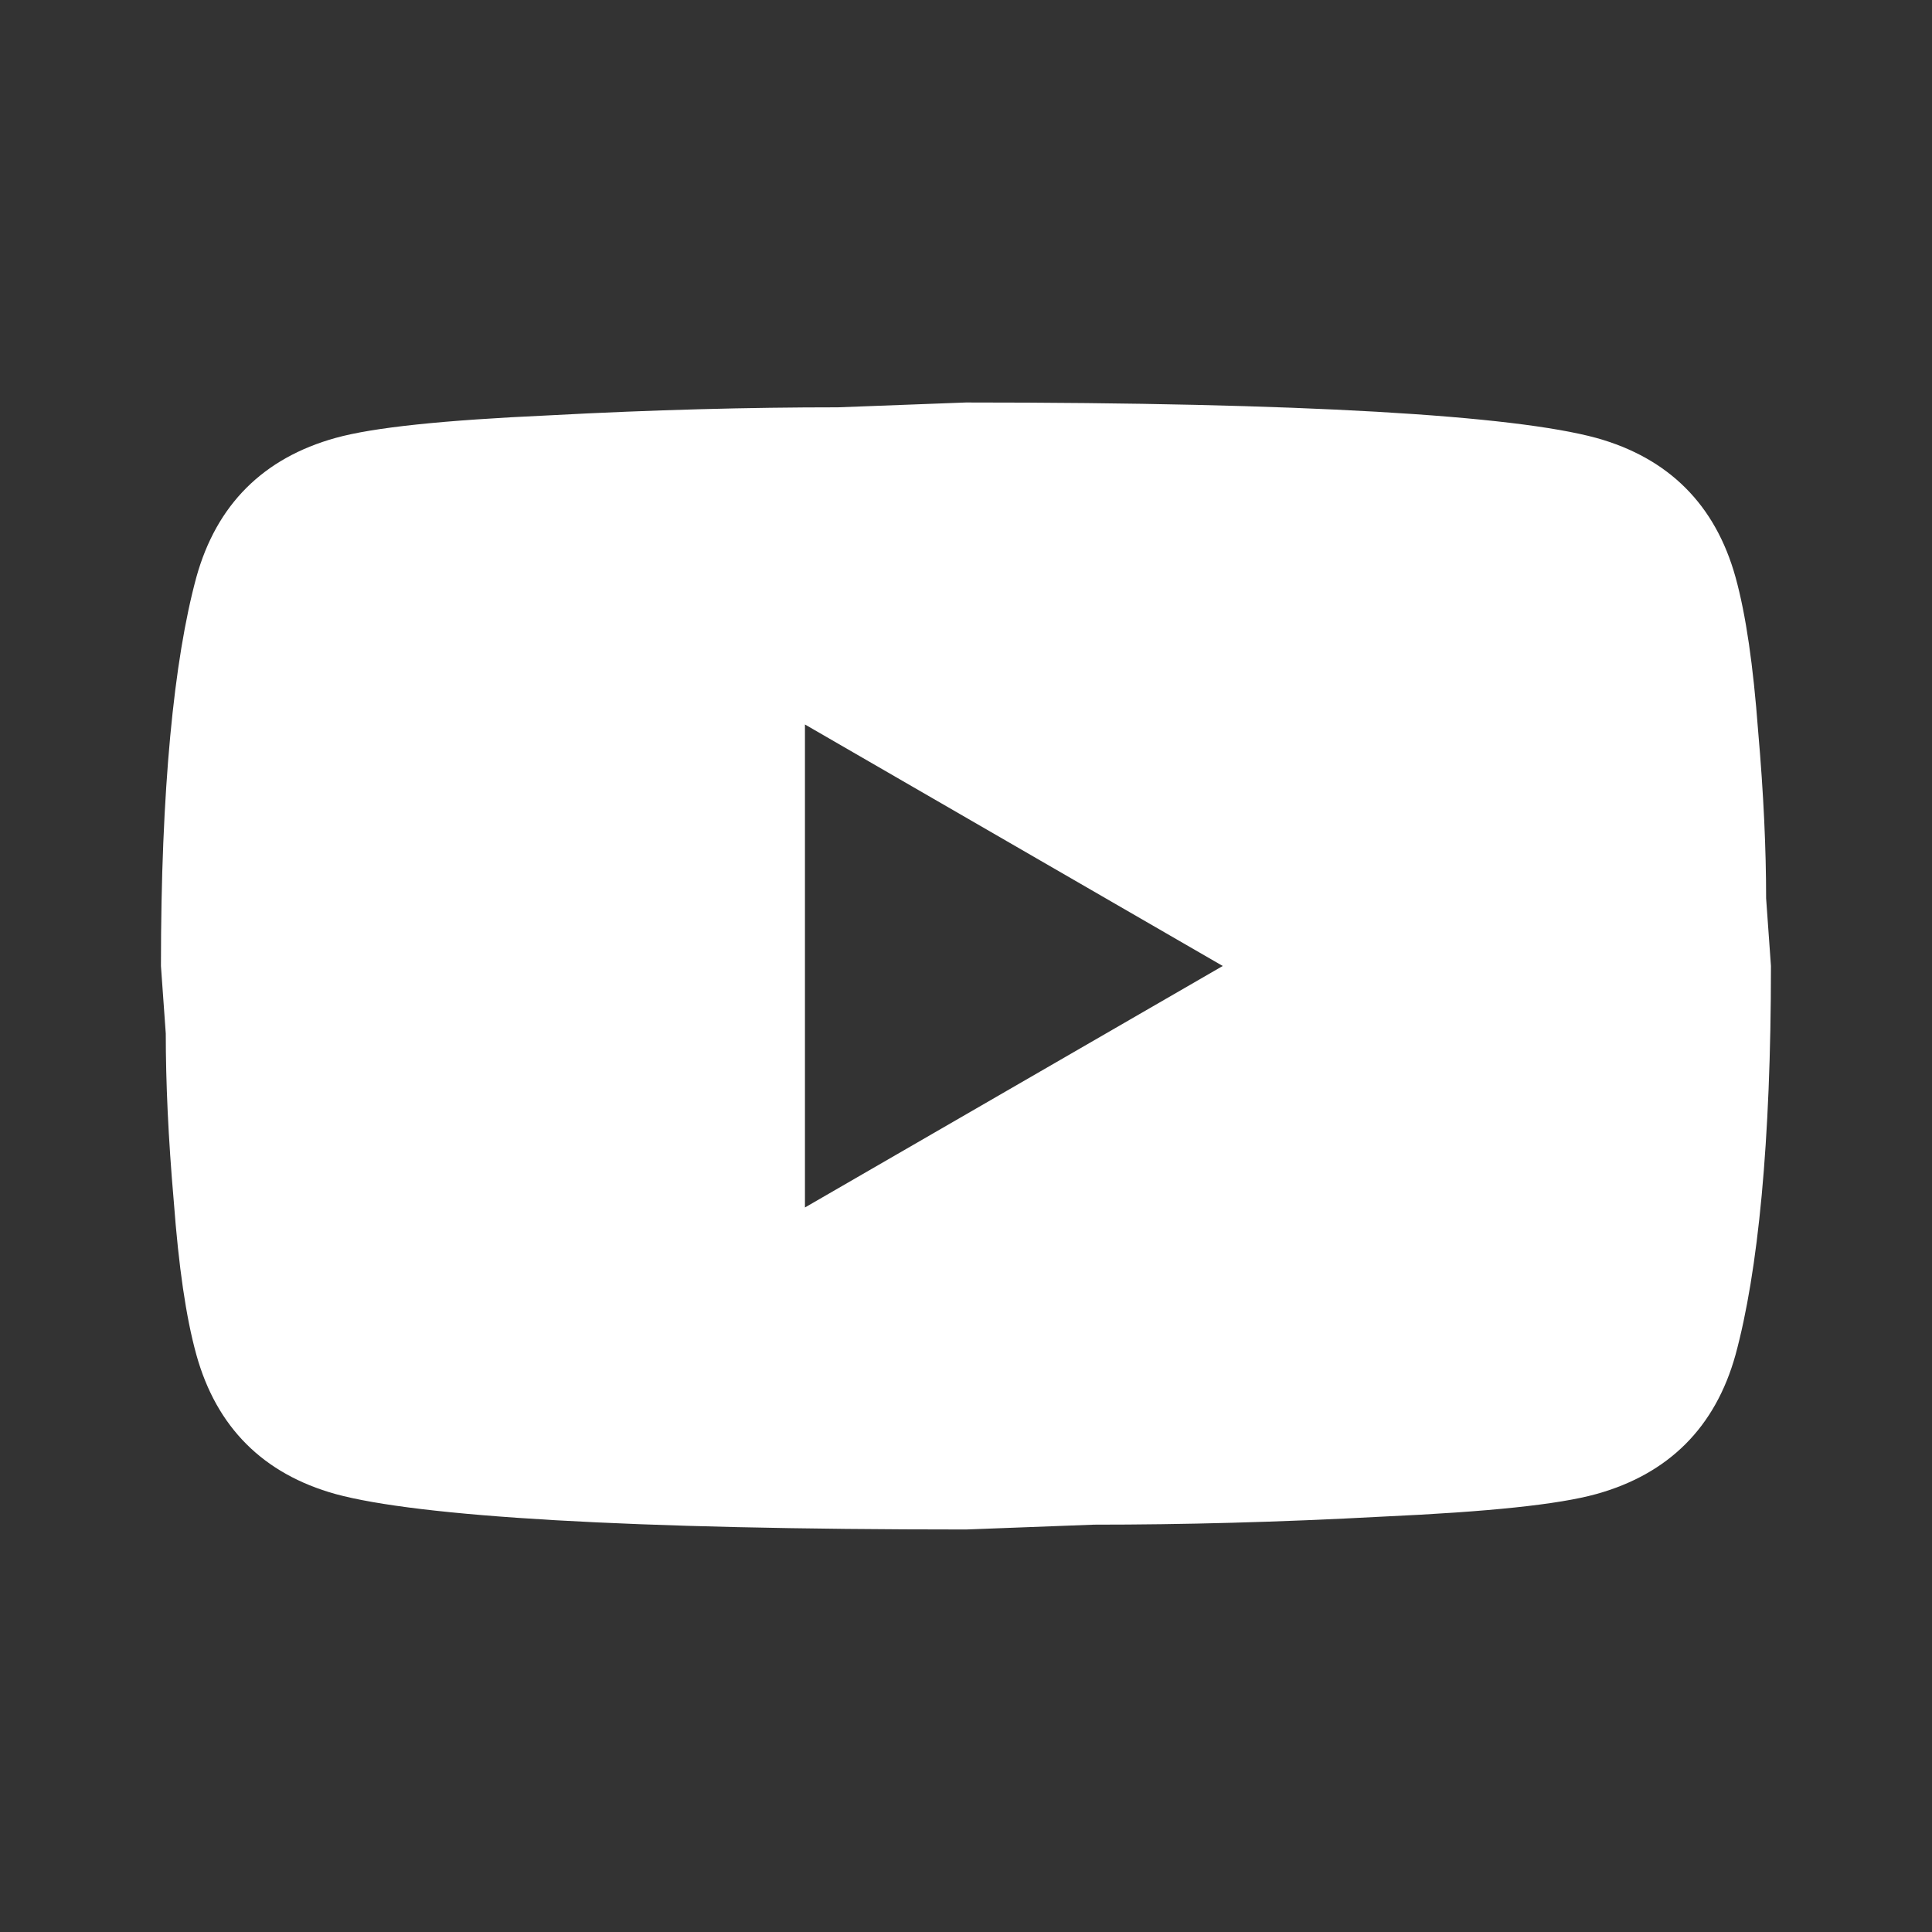
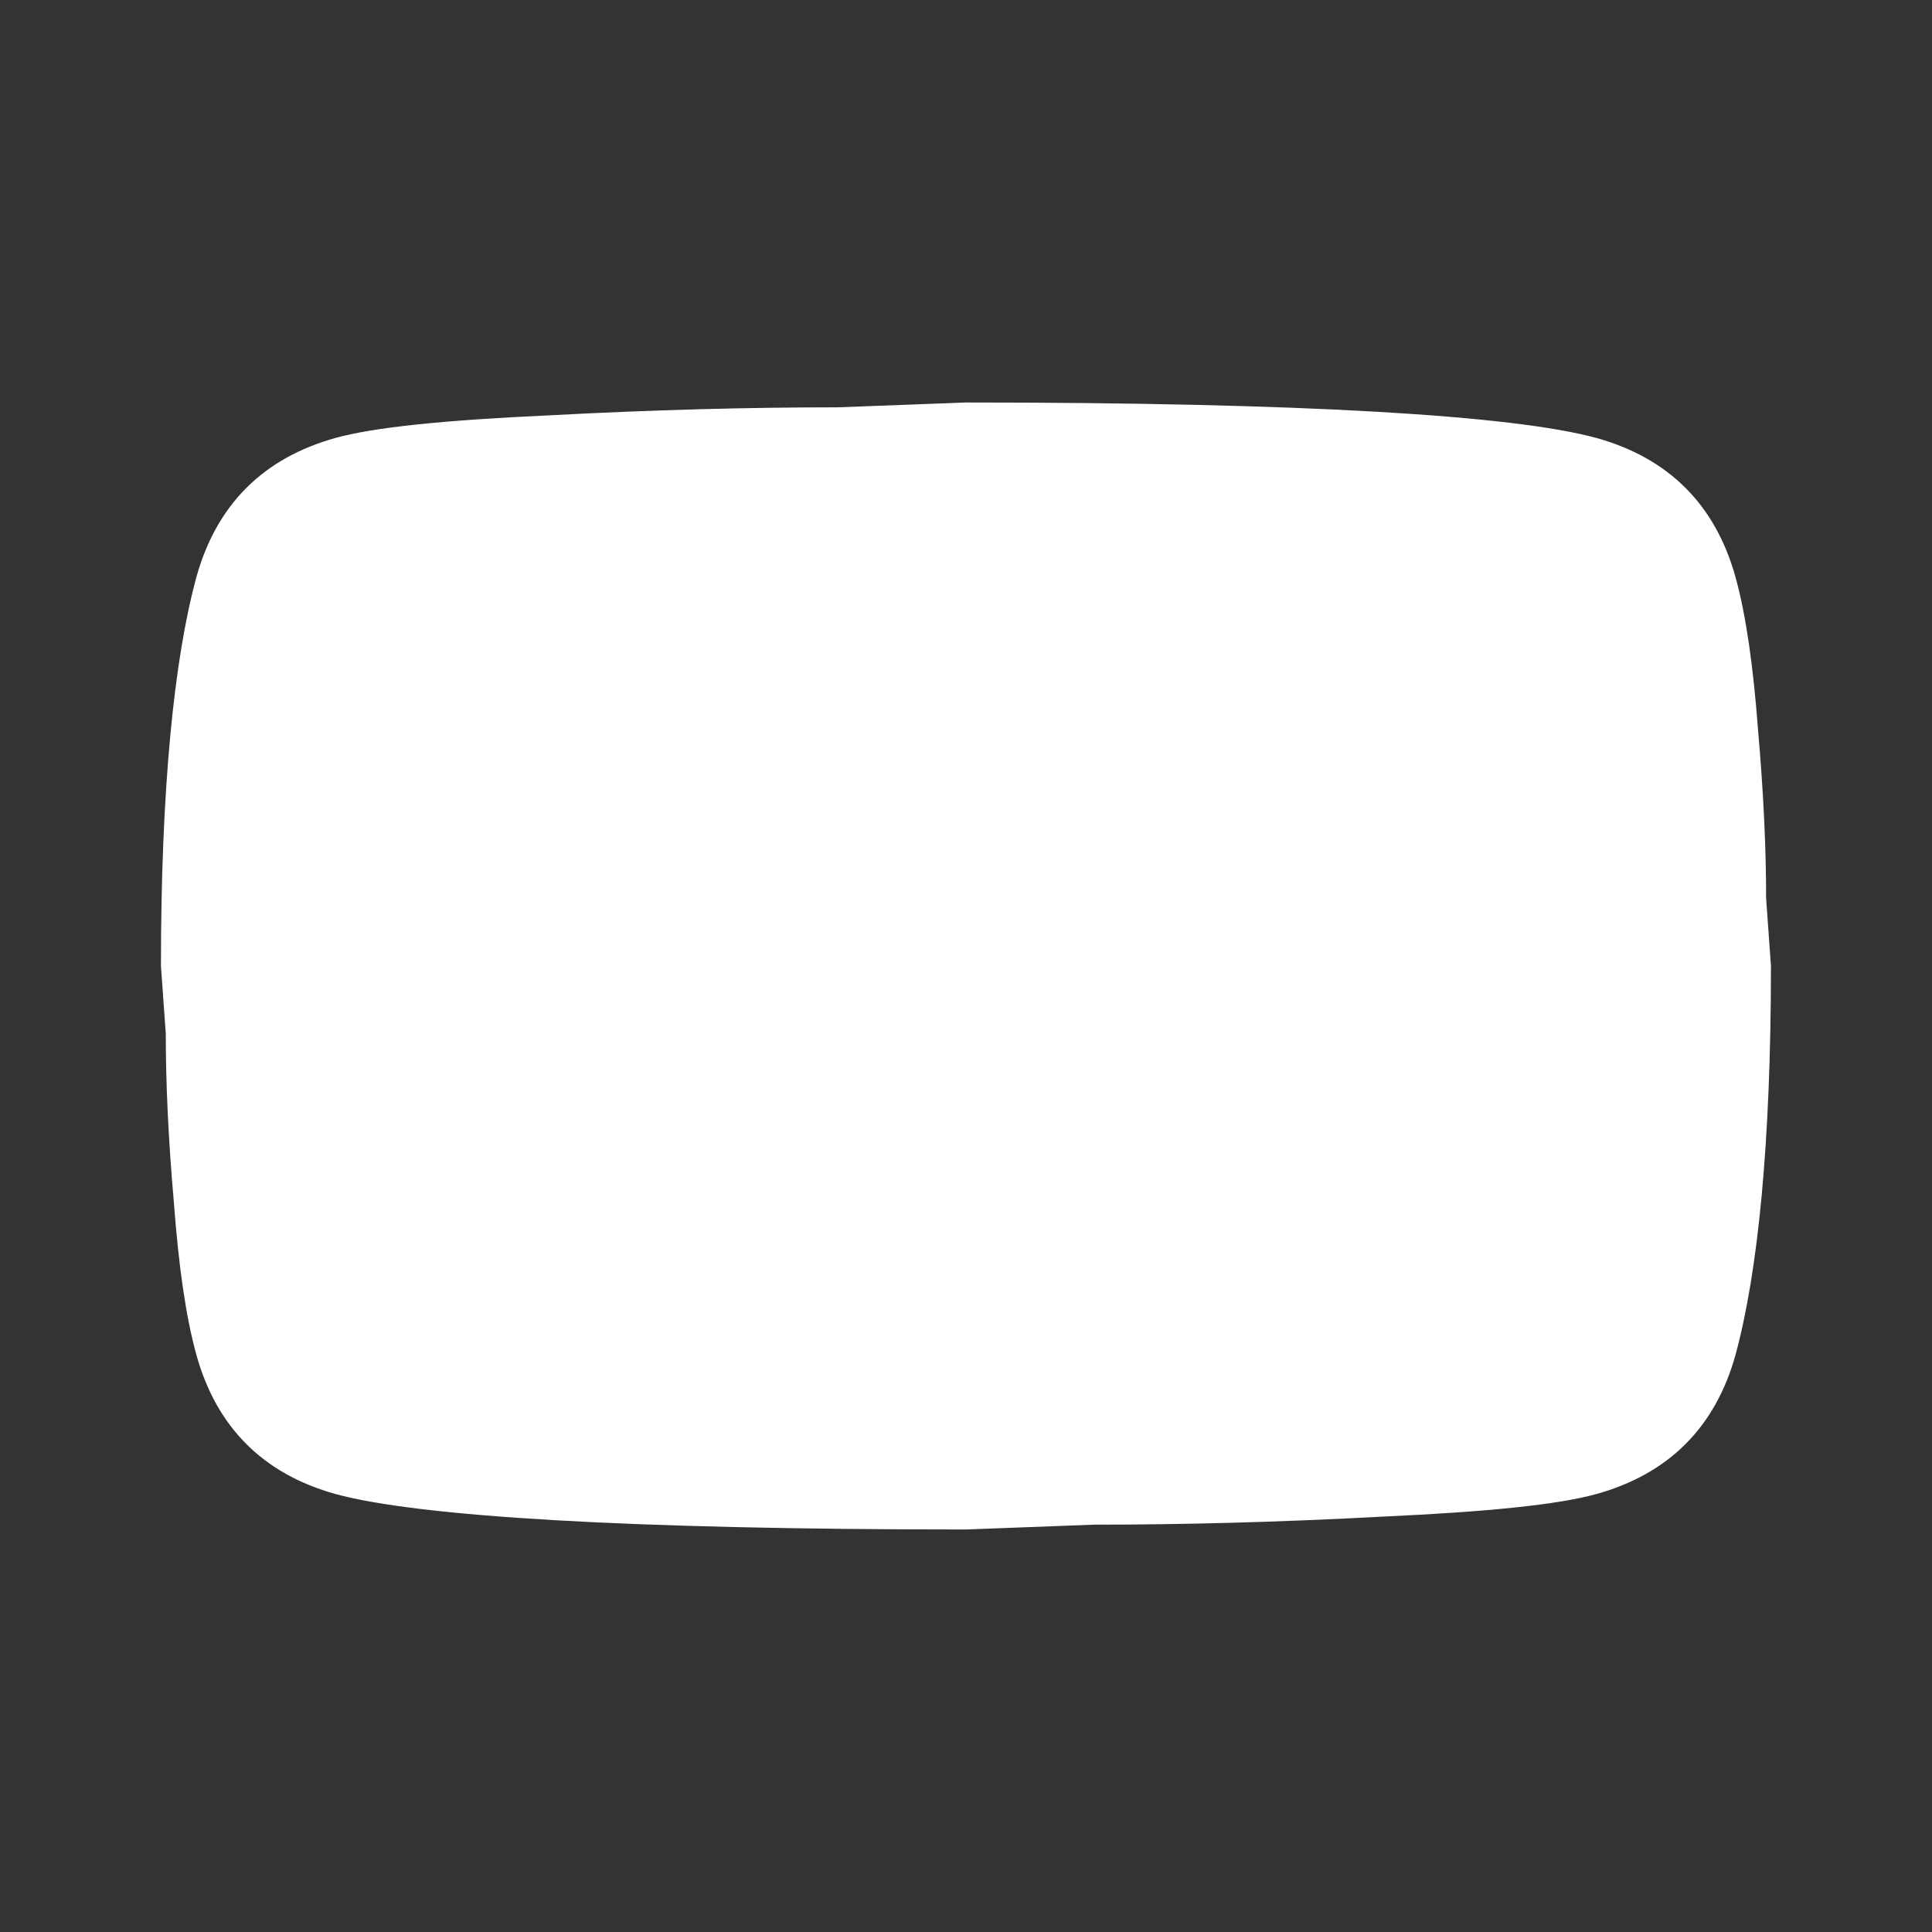
<svg xmlns="http://www.w3.org/2000/svg" width="92" height="92" viewBox="0 0 92 92" fill="none">
  <rect x="0" y="0" width="92" height="92" fill="#333333" stroke="none" />
-   <path d="M38.331 57.499L58.226 45.999L38.331 34.499V57.499ZM82.644 27.484C83.142 29.286 83.487 31.701 83.717 34.768C83.986 37.834 84.101 40.479 84.101 42.779L84.331 45.999C84.331 54.394 83.717 60.566 82.644 64.514C81.686 67.964 79.462 70.188 76.012 71.146C74.211 71.644 70.914 71.989 65.854 72.219C60.871 72.488 56.309 72.603 52.092 72.603L45.997 72.833C29.936 72.833 19.931 72.219 15.982 71.146C12.532 70.188 10.309 67.964 9.351 64.514C8.852 62.713 8.507 60.298 8.277 57.231C8.009 54.164 7.894 51.519 7.894 49.219L7.664 45.999C7.664 37.604 8.277 31.433 9.351 27.484C10.309 24.034 12.532 21.811 15.982 20.853C17.784 20.354 21.081 20.009 26.141 19.779C31.124 19.511 35.686 19.396 39.902 19.396L45.997 19.166C62.059 19.166 72.064 19.779 76.012 20.853C79.462 21.811 81.686 24.034 82.644 27.484Z" fill="white" />
+   <path d="M38.331 57.499L58.226 45.999V57.499ZM82.644 27.484C83.142 29.286 83.487 31.701 83.717 34.768C83.986 37.834 84.101 40.479 84.101 42.779L84.331 45.999C84.331 54.394 83.717 60.566 82.644 64.514C81.686 67.964 79.462 70.188 76.012 71.146C74.211 71.644 70.914 71.989 65.854 72.219C60.871 72.488 56.309 72.603 52.092 72.603L45.997 72.833C29.936 72.833 19.931 72.219 15.982 71.146C12.532 70.188 10.309 67.964 9.351 64.514C8.852 62.713 8.507 60.298 8.277 57.231C8.009 54.164 7.894 51.519 7.894 49.219L7.664 45.999C7.664 37.604 8.277 31.433 9.351 27.484C10.309 24.034 12.532 21.811 15.982 20.853C17.784 20.354 21.081 20.009 26.141 19.779C31.124 19.511 35.686 19.396 39.902 19.396L45.997 19.166C62.059 19.166 72.064 19.779 76.012 20.853C79.462 21.811 81.686 24.034 82.644 27.484Z" fill="white" />
</svg>